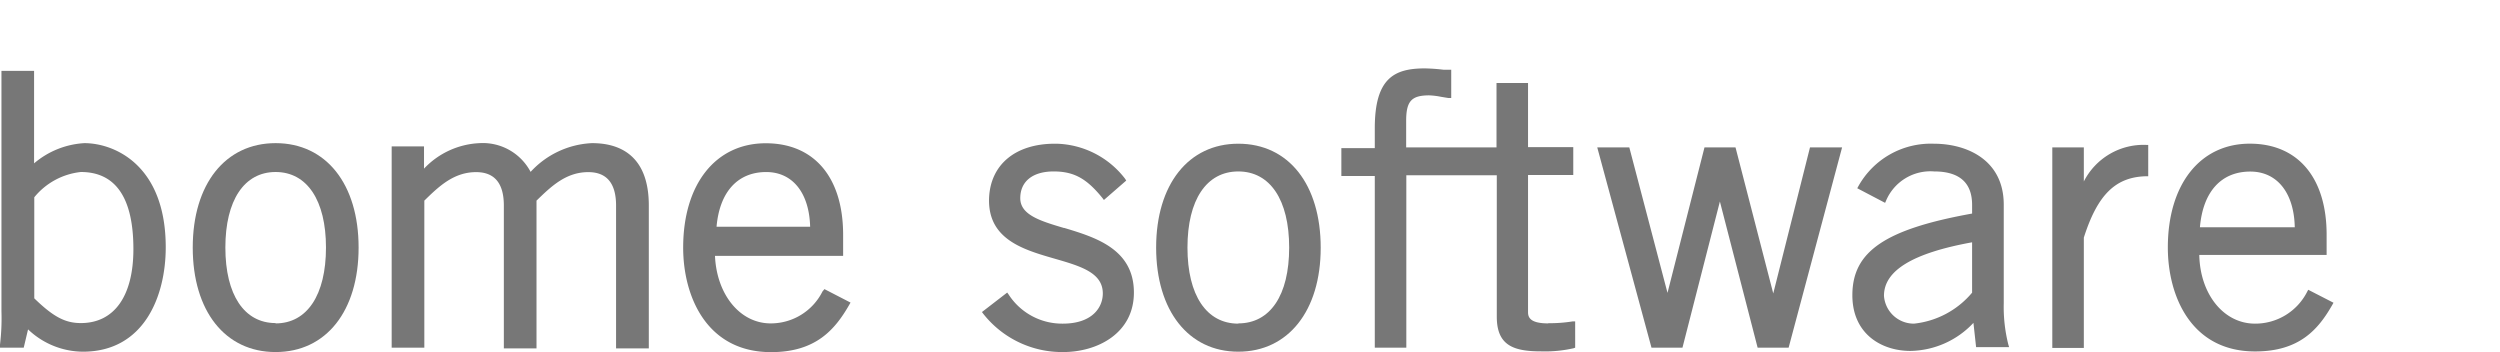
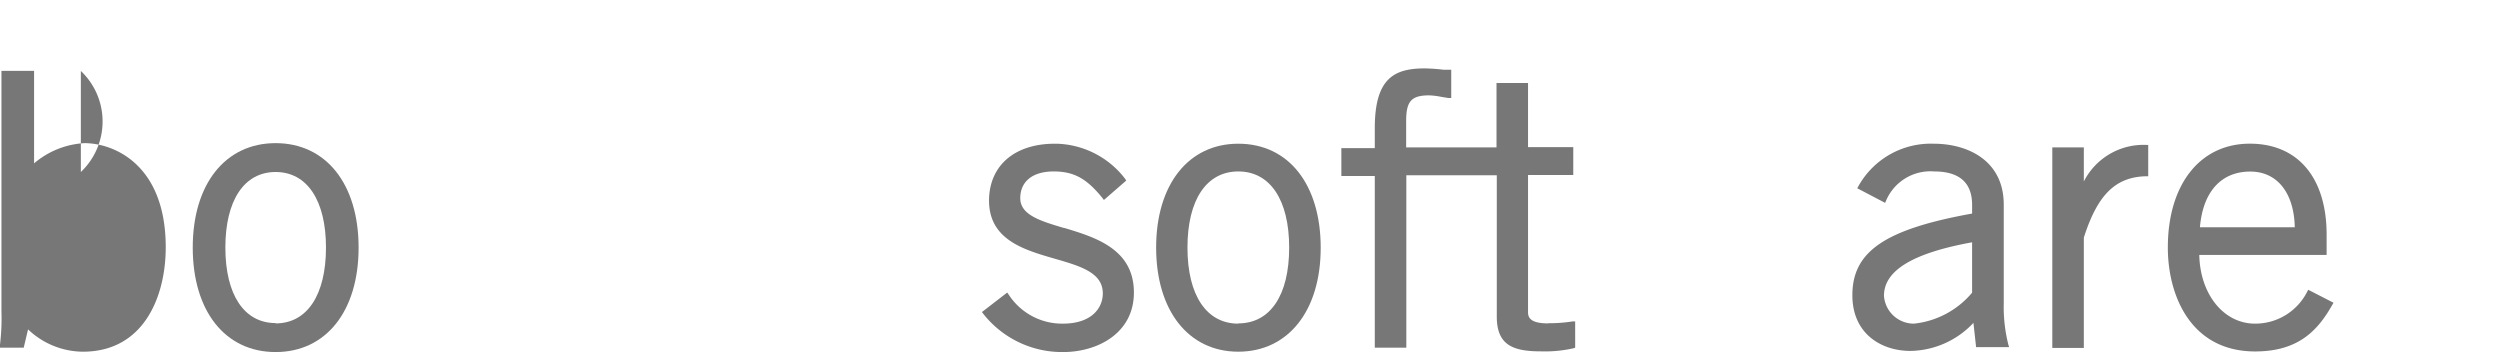
<svg xmlns="http://www.w3.org/2000/svg" id="svg4417" viewBox="0 0 618.44 87.11">
  <defs>
    <style>.cls-1{fill:#777;}</style>
  </defs>
  <g id="layer3">
    <g id="g4654">
-       <path id="path6" class="cls-1" d="M20.89,35.41a21,21,0,0,0-12.46,5V17.53H.36V77A54.4,54.4,0,0,1,0,85.24V86H5.87l1.07-4.52A19.83,19.83,0,0,0,20.5,87C35.66,87,41,73.25,41,61.18c0-20.34-12.68-25.77-20.15-25.77ZM20,42.55c8.63,0,13,6.42,13,19.07,0,11.63-4.74,18.3-13,18.3-3.88,0-6.8-1.54-11.52-6.12v-25A17.22,17.22,0,0,1,20,42.55Z" />
+       <path id="path6" class="cls-1" d="M20.89,35.41a21,21,0,0,0-12.46,5V17.53H.36V77A54.4,54.4,0,0,1,0,85.24V86H5.87l1.07-4.52A19.83,19.83,0,0,0,20.5,87C35.66,87,41,73.25,41,61.18c0-20.34-12.68-25.77-20.15-25.77ZM20,42.55v-25A17.22,17.22,0,0,1,20,42.55Z" />
      <path id="path8" class="cls-1" d="M68.18,35.41c-12.46,0-20.5,10.14-20.5,25.83s8,25.85,20.5,25.85S88.71,76.94,88.71,61.24,80.67,35.41,68.18,35.41Zm0,44.51c-7.77,0-12.43-7-12.43-18.68s4.66-18.69,12.43-18.69,12.46,7,12.46,18.69S76,80,68.18,80Z" />
-       <path id="path10" class="cls-1" d="M146.42,35.41a21.93,21.93,0,0,0-15.16,7.11,13.36,13.36,0,0,0-12.59-7.11,20.08,20.08,0,0,0-13.78,6.31V36.21h-8V86h8.08V49.63c3.55-3.47,7.25-7.05,12.81-7.05,4.55,0,6.86,2.75,6.86,8.27V86.18h8.08V49.63c3.58-3.47,7.25-7.05,12.81-7.05,4.55,0,6.87,2.75,6.87,8.27V86.18h8.1V50.82c0-12.73-7.63-15.41-14-15.41Z" />
-       <path id="path12" class="cls-1" d="M203.47,72.09A14.29,14.29,0,0,1,190.65,80c-7.6,0-13.36-7.14-13.78-16.7h31.7V58.09c0-14.19-7.14-22.65-19.13-22.65C177,35.44,169,45.58,169,61.26c0,11.94,5.71,25.85,21.75,25.85,11,0,15.76-5.51,19.29-11.63l.36-.63-6.45-3.33Zm-26.21-16c.74-8.6,5.21-13.53,12.29-13.53,6.51,0,10.64,5.15,10.86,13.53Z" />
      <path id="path14" class="cls-1" d="M263.24,56.41c-5.81-1.73-10.85-3.22-10.85-7.38s3.08-6.62,8.26-6.62,8.27,1.9,12.08,6.59l.35.47,5.52-4.8-.25-.41a22.07,22.07,0,0,0-17-8.71h-.39c-9.78,0-16,5.18-16.29,13.56-.3,10.11,8.49,12.65,16.23,14.88,6.4,1.85,11.91,3.45,11.91,8.6,0,3.44-2.59,7.47-9.89,7.47a15.76,15.76,0,0,1-13.42-7.22l-.34-.47-6.25,4.82.33.44A24.82,24.82,0,0,0,263,87.09c8.44,0,17.5-4.61,17.5-14.72,0-10.8-9.56-13.67-17.28-16Z" />
      <path id="path16" class="cls-1" d="M306.32,35.55C294,35.55,286,45.64,286,61.24S294,87,306.32,87s20.39-10.09,20.39-25.71S318.8,35.55,306.32,35.55Zm0,44.51c-7.85,0-12.57-7-12.57-18.82s4.72-18.83,12.57-18.83,12.59,7,12.59,18.83S314.2,80,306.32,80Z" />
-       <polygon id="polygon18" class="cls-1" points="425.46 49.85 434.69 85.6 434.8 86.01 442.46 86.01 455.69 36.46 447.75 36.46 438.66 72.59 429.43 36.87 429.32 36.46 421.65 36.46 412.5 72.45 403.05 36.46 395.12 36.46 408.54 86.01 416.2 86.01 425.46 49.85" />
      <path id="path20" class="cls-1" d="M495.68,75V50.63c0-11-9-15.08-17.34-15.08a20.5,20.5,0,0,0-18.63,10.53l-.27.49,6.89,3.61.25-.57a11.91,11.91,0,0,1,11.87-7.2c6.23,0,9.4,2.76,9.4,8.27v2.15c-21.58,3.89-29.62,9.4-29.62,20.2,0,9.59,7.22,13.78,14.35,13.78a21.8,21.8,0,0,0,15.6-6.94l.66,6H497l-.2-.69A38.17,38.17,0,0,1,495.68,75Zm-7.83-15.08V72.4a21.72,21.72,0,0,1-14.36,7.66,7.4,7.4,0,0,1-7.44-6.89c0-6.23,7.08-10.56,21.8-13.23Z" />
      <path id="path22" class="cls-1" d="M515.49,44.89V36.46h-7.8V86.07h7.8V58.78c3.39-10.64,7.86-15,15.41-15.18h.52V35.85H531A16.56,16.56,0,0,0,515.49,44.89Z" />
      <path id="path24" class="cls-1" d="M571,71.68l-.25.47a14.39,14.39,0,0,1-12.92,7.91c-7.72,0-13.59-7.25-13.78-17h31.5v-5c0-14.11-7.11-22.52-19-22.52-12.32,0-20.28,10.09-20.28,25.69,0,11.85,5.65,25.71,21.6,25.71,11,0,15.66-5.51,19.1-11.55l.28-.5ZM544.21,56.22c.74-8.79,5.26-13.78,12.46-13.78,6.64,0,10.83,5.26,11,13.78Z" />
      <path id="path26" class="cls-1" d="M383,80c-4.36,0-5-1.41-5-2.76V43.29h11.19V36.4H378V20.53h-7.8V36.46H347.85V29.93c0-4.91,1.3-6.34,5.71-6.34a18.06,18.06,0,0,1,2.92.36l1.84.3H359v-7h-1.9a45,45,0,0,0-4.63-.33c-7.64,0-12.38,2.48-12.38,14.8v4.93h-8.27v6.89h8.27V86h7.8V43.35h22.38v35c0,7.14,4.16,8.57,11,8.57a32,32,0,0,0,8-.77l.39-.14V79.51H389a35.61,35.61,0,0,1-6,.44Z" />
    </g>
  </g>
</svg>